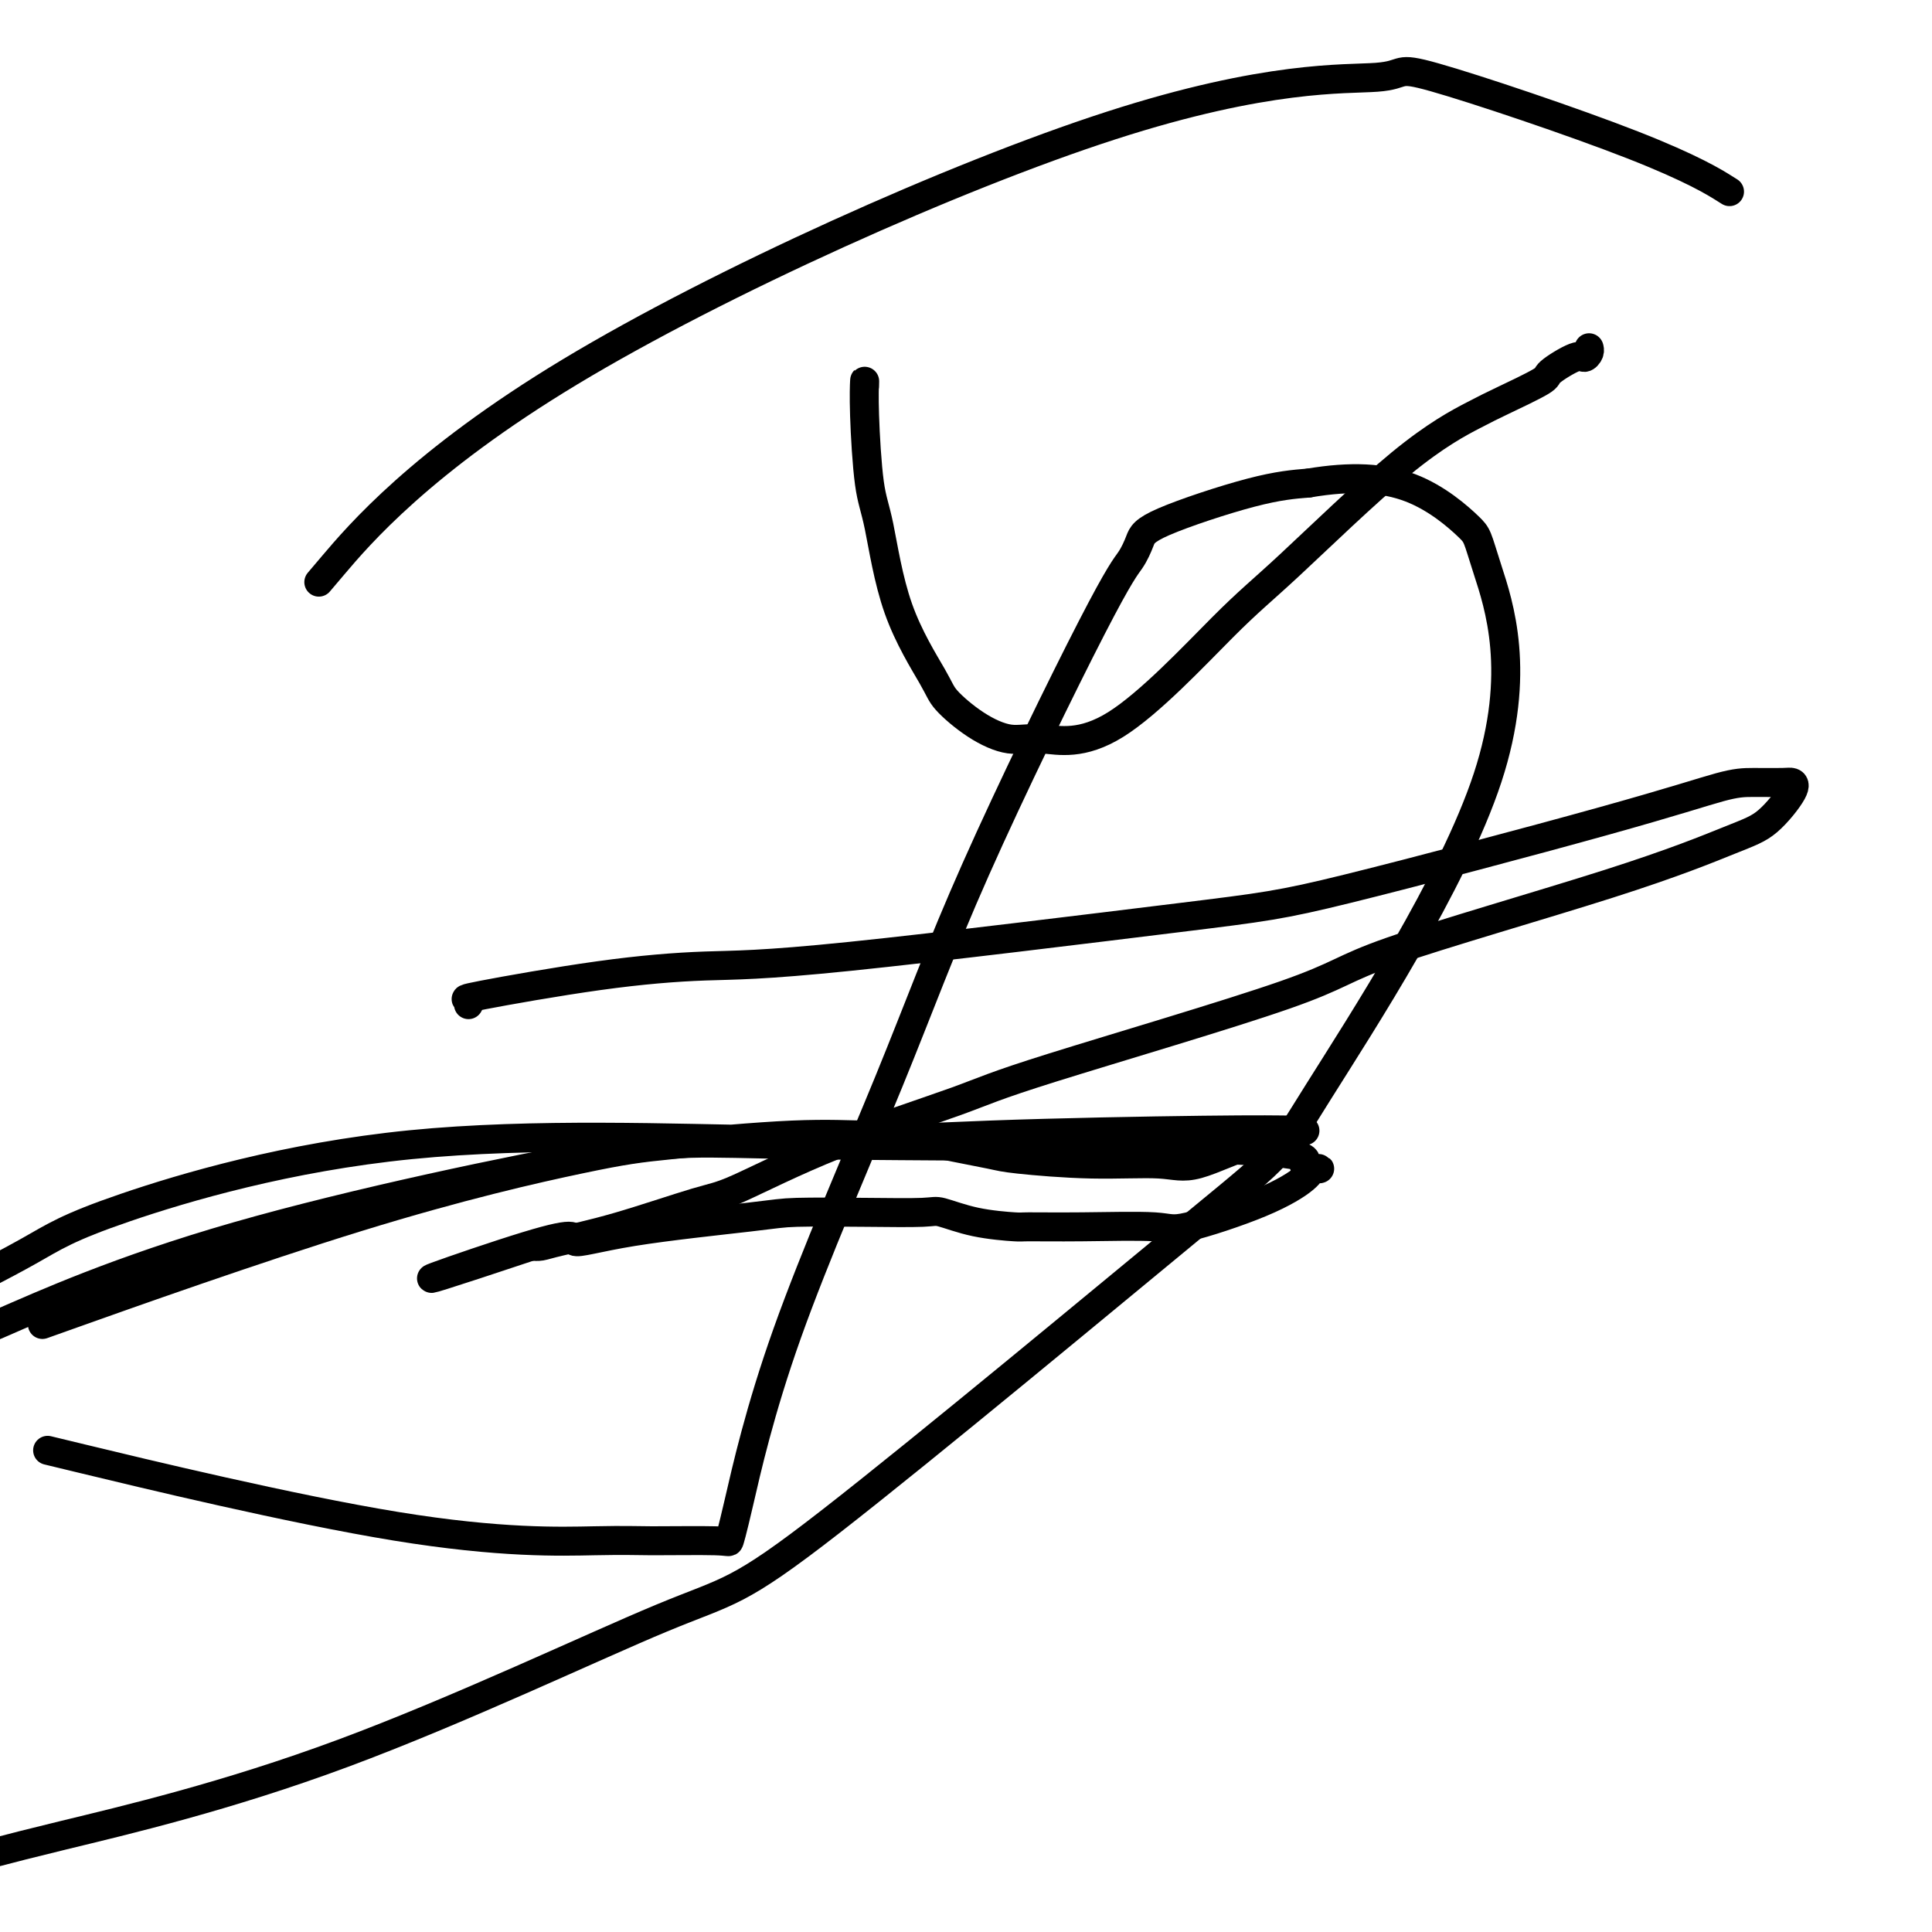
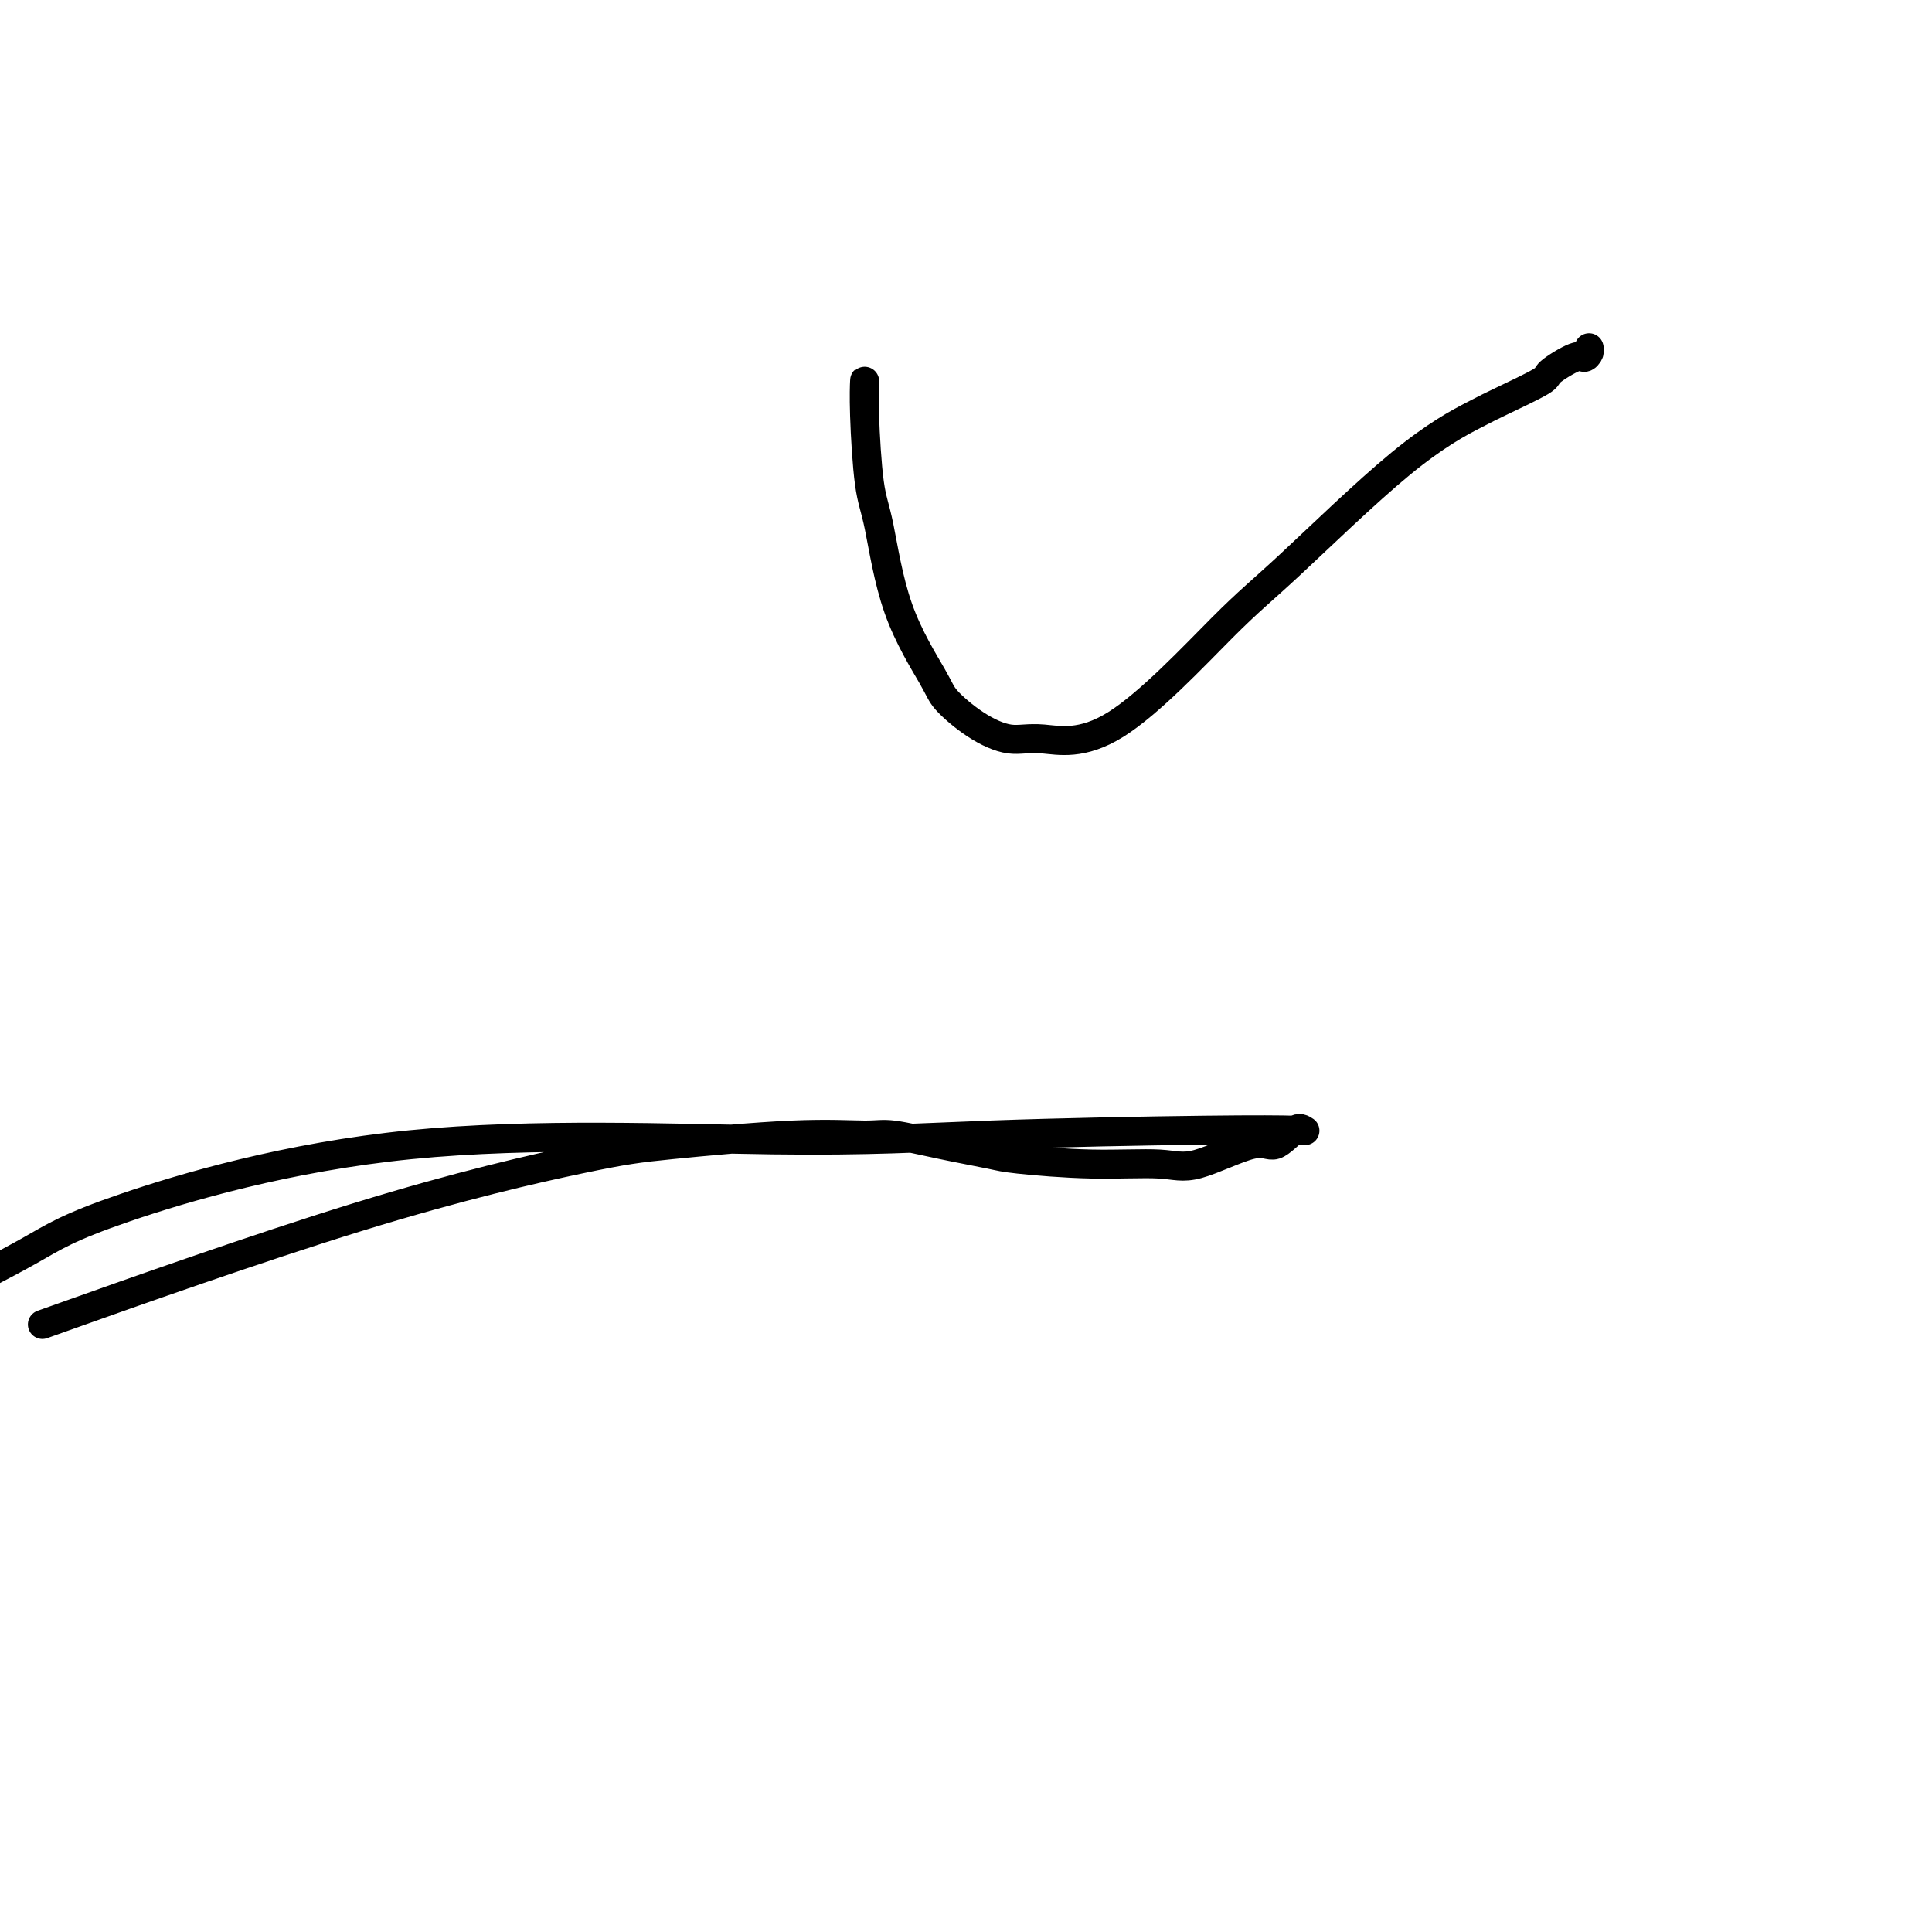
<svg xmlns="http://www.w3.org/2000/svg" viewBox="0 0 400 400" version="1.1">
  <g fill="none" stroke="#000000" stroke-width="6" stroke-linecap="round" stroke-linejoin="round">
-     <path d="M97,208c0.239,-0.415 0.478,-0.829 0,-1c-0.478,-0.171 -1.672,-0.098 3,-1c4.672,-0.902 15.209,-2.780 24,-4c8.791,-1.220 15.834,-1.781 22,-2c6.166,-0.219 11.453,-0.097 30,-2c18.547,-1.903 50.352,-5.830 68,-8c17.648,-2.170 21.138,-2.581 35,-6c13.862,-3.419 38.095,-9.845 53,-14c14.905,-4.155 20.481,-6.039 24,-7c3.519,-0.961 4.981,-0.997 7,-1c2.019,-0.003 4.595,0.029 6,0c1.405,-0.029 1.639,-0.120 2,0c0.361,0.120 0.850,0.450 0,2c-0.850,1.550 -3.037,4.319 -5,6c-1.963,1.681 -3.700,2.274 -8,4c-4.300,1.726 -11.162,4.586 -25,9c-13.838,4.414 -34.652,10.381 -45,14c-10.348,3.619 -10.232,4.889 -22,9c-11.768,4.111 -35.422,11.062 -48,15c-12.578,3.938 -14.081,4.861 -20,7c-5.919,2.139 -16.254,5.494 -25,9c-8.746,3.506 -15.905,7.164 -20,9c-4.095,1.836 -5.128,1.851 -9,3c-3.872,1.149 -10.584,3.432 -16,5c-5.416,1.568 -9.535,2.422 -12,3c-2.465,0.578 -3.276,0.879 -4,1c-0.724,0.121 -1.362,0.060 -2,0" />
-     <path d="M110,258c-39.100,13.035 -12.851,3.622 -1,0c11.851,-3.622 9.304,-1.454 10,-1c0.696,0.454 4.634,-0.806 12,-2c7.366,-1.194 18.158,-2.322 24,-3c5.842,-0.678 6.733,-0.907 10,-1c3.267,-0.093 8.911,-0.049 14,0c5.089,0.049 9.623,0.104 12,0c2.377,-0.104 2.598,-0.367 4,0c1.402,0.367 3.987,1.365 7,2c3.013,0.635 6.456,0.906 8,1c1.544,0.094 1.190,0.011 3,0c1.810,-0.011 5.784,0.051 11,0c5.216,-0.051 11.672,-0.214 15,0c3.328,0.214 3.527,0.804 7,0c3.473,-0.804 10.221,-3.001 15,-5c4.779,-1.999 7.588,-3.800 9,-5c1.412,-1.200 1.425,-1.798 2,-2c0.575,-0.202 1.711,-0.007 1,0c-0.711,0.007 -3.270,-0.175 -3,-1c0.270,-0.825 3.368,-2.292 -17,-3c-20.368,-0.708 -64.204,-0.657 -87,-1c-22.796,-0.343 -24.554,-1.082 -42,2c-17.446,3.082 -50.582,9.984 -75,17c-24.418,7.016 -40.120,14.148 -49,18c-8.880,3.852 -10.940,4.426 -13,5" />
    <path d="M15,272c-5.394,1.921 -10.788,3.842 0,0c10.788,-3.842 37.758,-13.446 59,-20c21.242,-6.554 36.757,-10.059 46,-12c9.243,-1.941 12.214,-2.318 19,-3c6.786,-0.682 17.387,-1.668 25,-2c7.613,-0.332 12.239,-0.009 15,0c2.761,0.009 3.655,-0.295 6,0c2.345,0.295 6.139,1.188 10,2c3.861,0.812 7.790,1.542 10,2c2.210,0.458 2.703,0.643 6,1c3.297,0.357 9.399,0.887 15,1c5.601,0.113 10.701,-0.191 14,0c3.299,0.191 4.796,0.878 8,0c3.204,-0.878 8.114,-3.321 11,-4c2.886,-0.679 3.747,0.406 5,0c1.253,-0.406 2.897,-2.303 4,-3c1.103,-0.697 1.664,-0.195 2,0c0.336,0.195 0.446,0.083 -2,0c-2.446,-0.083 -7.449,-0.138 -19,0c-11.551,0.138 -29.649,0.468 -44,1c-14.351,0.532 -24.956,1.267 -45,1c-20.044,-0.267 -49.527,-1.535 -75,1c-25.473,2.535 -46.935,8.875 -59,13c-12.065,4.125 -14.733,6.036 -20,9c-5.267,2.964 -13.134,6.982 -21,11" />
-     <path d="M17,302c-6.188,-1.495 -12.376,-2.989 0,0c12.376,2.989 43.315,10.463 65,14c21.685,3.537 34.114,3.137 41,3c6.886,-0.137 8.229,-0.012 12,0c3.771,0.012 9.970,-0.089 13,0c3.030,0.089 2.891,0.367 3,0c0.109,-0.367 0.465,-1.378 2,-8c1.535,-6.622 4.249,-18.854 10,-35c5.751,-16.146 14.539,-36.206 21,-52c6.461,-15.794 10.596,-27.324 18,-44c7.404,-16.676 18.076,-38.499 24,-50c5.924,-11.501 7.098,-12.678 8,-14c0.902,-1.322 1.530,-2.787 2,-4c0.470,-1.213 0.780,-2.173 5,-4c4.220,-1.827 12.348,-4.522 18,-6c5.652,-1.478 8.826,-1.739 12,-2" />
-     <path d="M271,100c8.695,-1.465 15.434,-1.129 21,1c5.566,2.129 9.961,6.049 12,8c2.039,1.951 1.722,1.933 4,9c2.278,7.067 7.153,21.219 0,43c-7.153,21.781 -26.332,51.190 -35,65c-8.668,13.810 -6.825,12.020 -25,27c-18.175,14.980 -56.367,46.729 -76,62c-19.633,15.271 -20.706,14.062 -35,20c-14.294,5.938 -41.810,19.022 -66,28c-24.190,8.978 -45.054,13.851 -58,17c-12.946,3.149 -17.973,4.575 -23,6" />
-     <path d="M69,117c-2.593,3.057 -5.185,6.114 0,0c5.185,-6.114 18.148,-21.398 49,-40c30.852,-18.602 79.592,-40.521 112,-51c32.408,-10.479 48.482,-9.518 55,-10c6.518,-0.482 3.479,-2.408 12,0c8.521,2.408 28.602,9.148 41,14c12.398,4.852 17.114,7.815 19,9c1.886,1.185 0.943,0.593 0,0" />
    <path d="M179,80c0.019,-0.834 0.038,-1.669 0,-1c-0.038,0.669 -0.133,2.840 0,7c0.133,4.160 0.494,10.309 1,14c0.506,3.691 1.158,4.924 2,9c0.842,4.076 1.876,10.995 4,17c2.124,6.005 5.338,11.096 7,14c1.662,2.904 1.771,3.622 3,5c1.229,1.378 3.579,3.416 6,5c2.421,1.584 4.912,2.714 7,3c2.088,0.286 3.773,-0.273 7,0c3.227,0.273 7.995,1.377 15,-3c7.005,-4.377 16.248,-14.234 22,-20c5.752,-5.766 8.012,-7.440 14,-13c5.988,-5.560 15.705,-15.007 23,-21c7.295,-5.993 12.168,-8.531 15,-10c2.832,-1.469 3.623,-1.867 6,-3c2.377,-1.133 6.339,-3.000 8,-4c1.661,-1.000 1.019,-1.133 2,-2c0.981,-0.867 3.583,-2.467 5,-3c1.417,-0.533 1.648,0.001 2,0c0.352,-0.001 0.826,-0.539 1,-1c0.174,-0.461 0.050,-0.846 0,-1c-0.050,-0.154 -0.025,-0.077 0,0" />
  </g>
</svg>